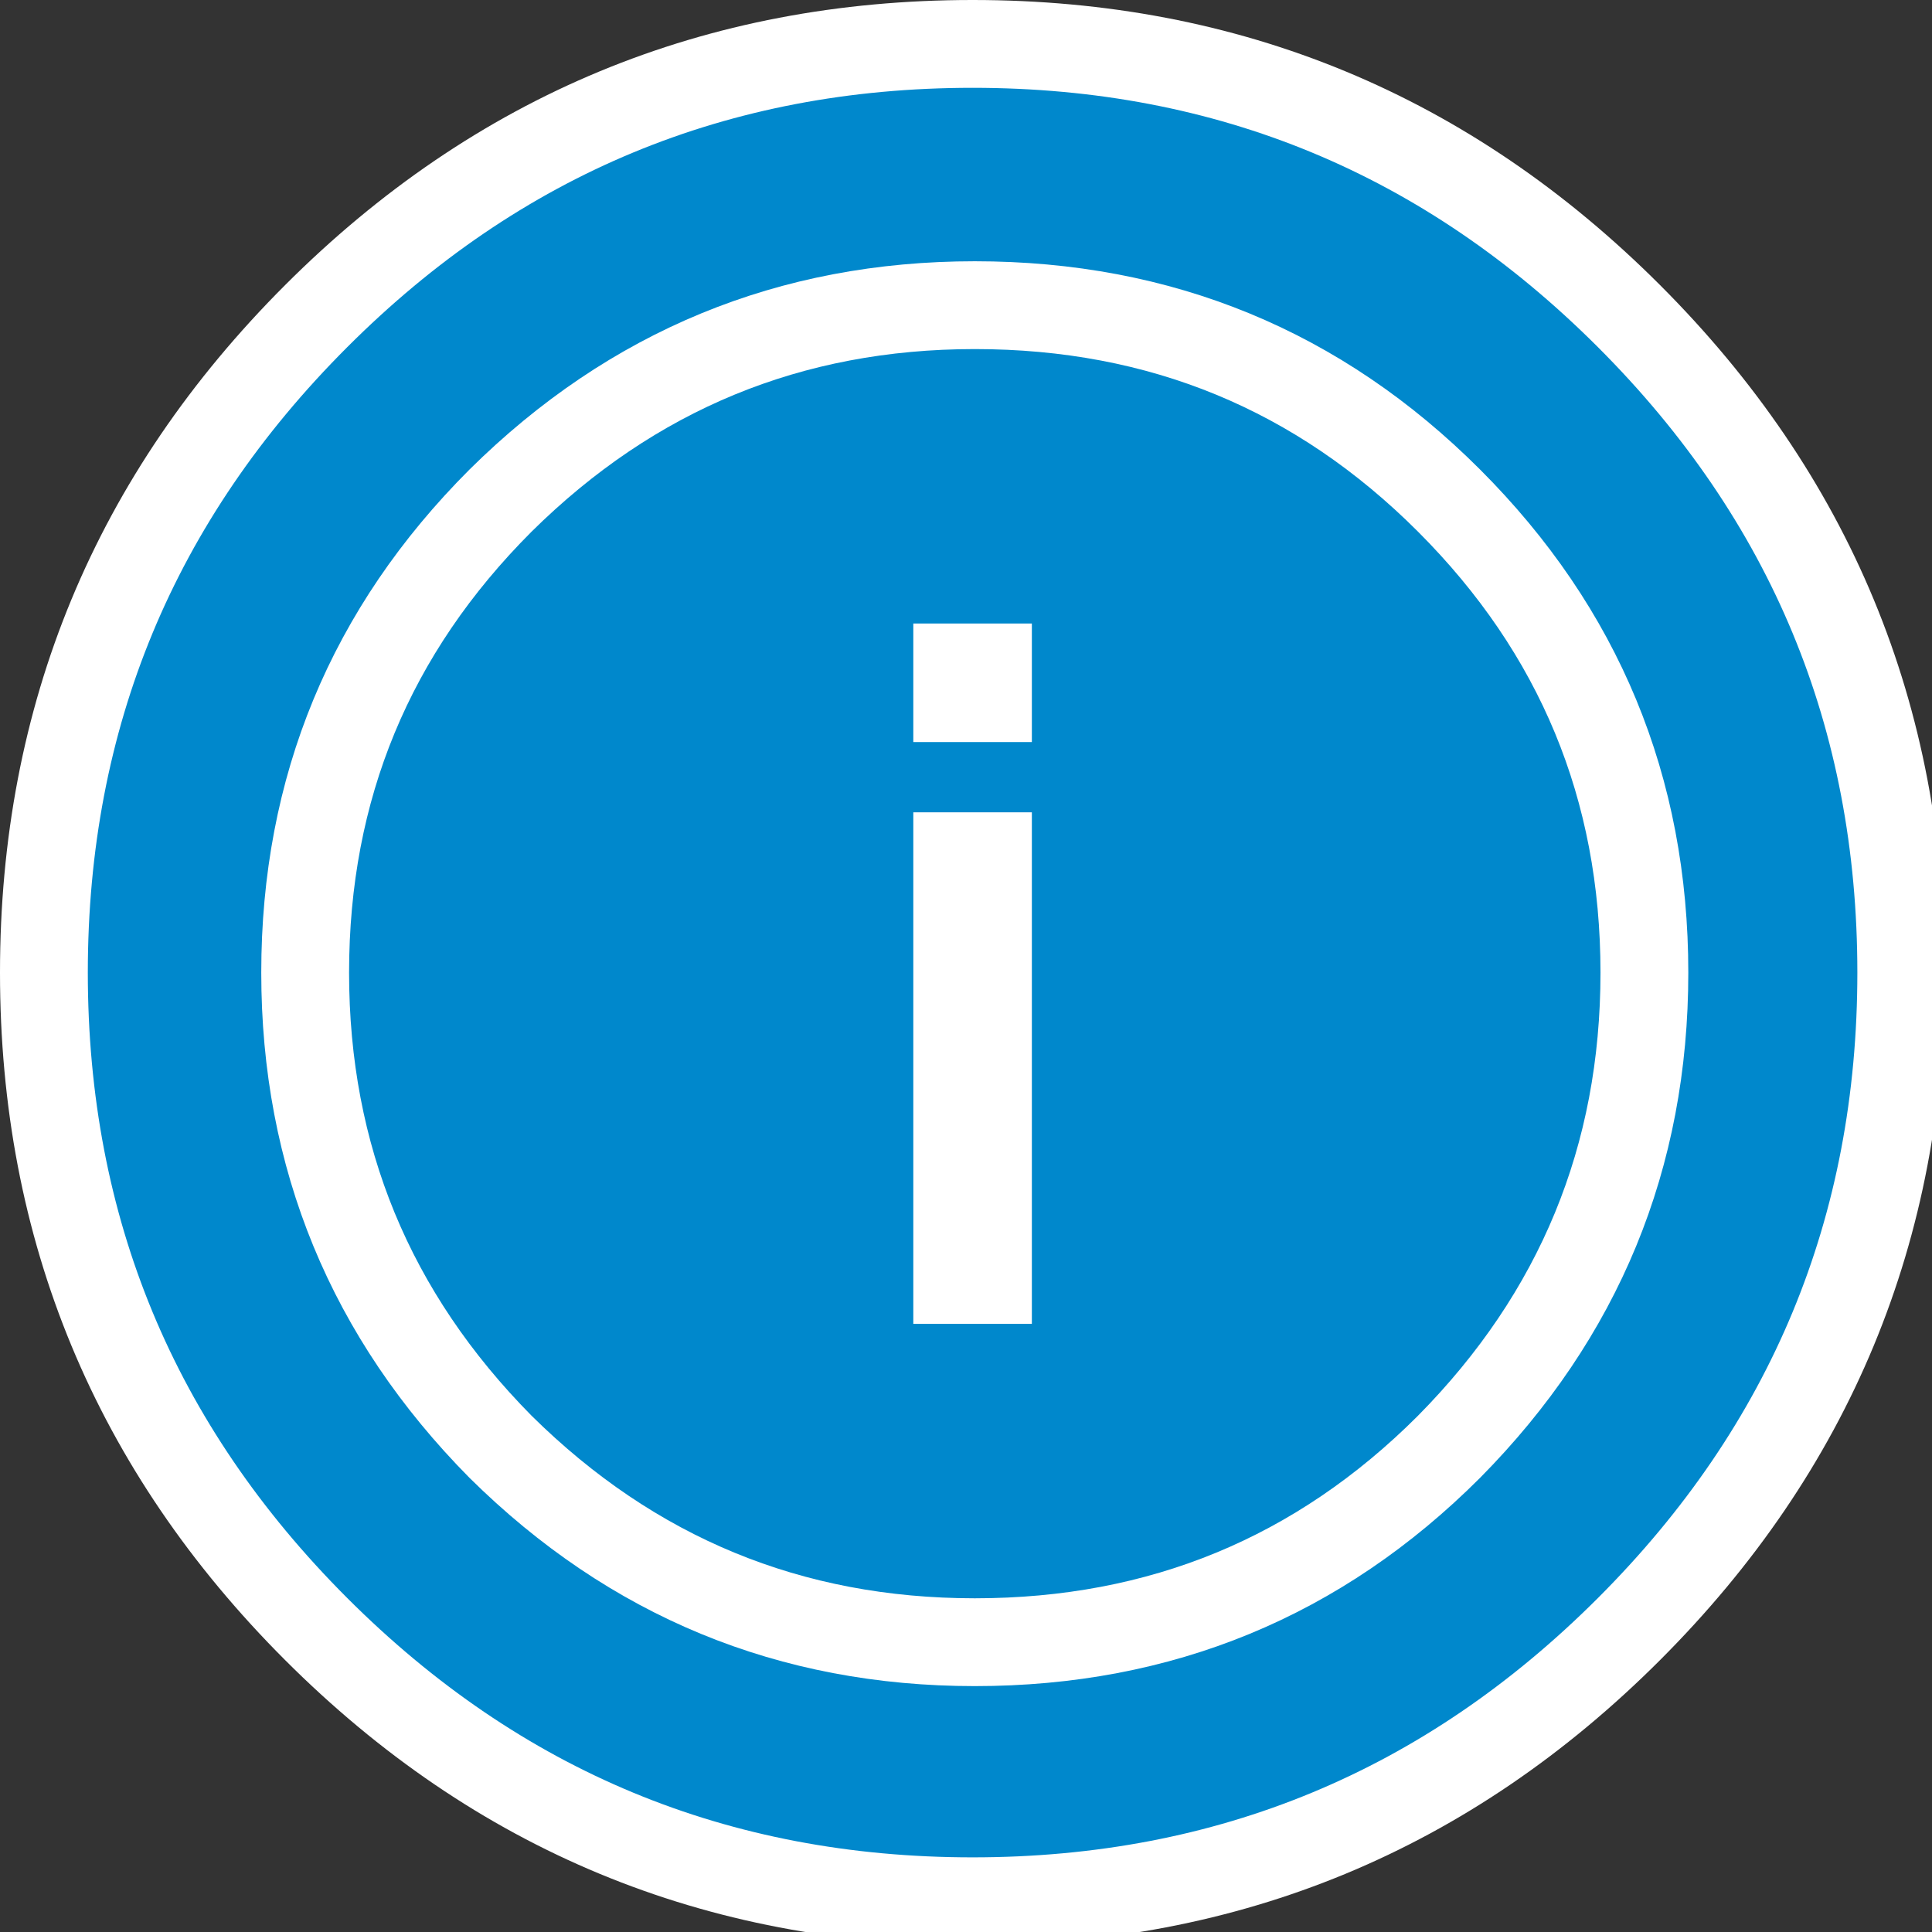
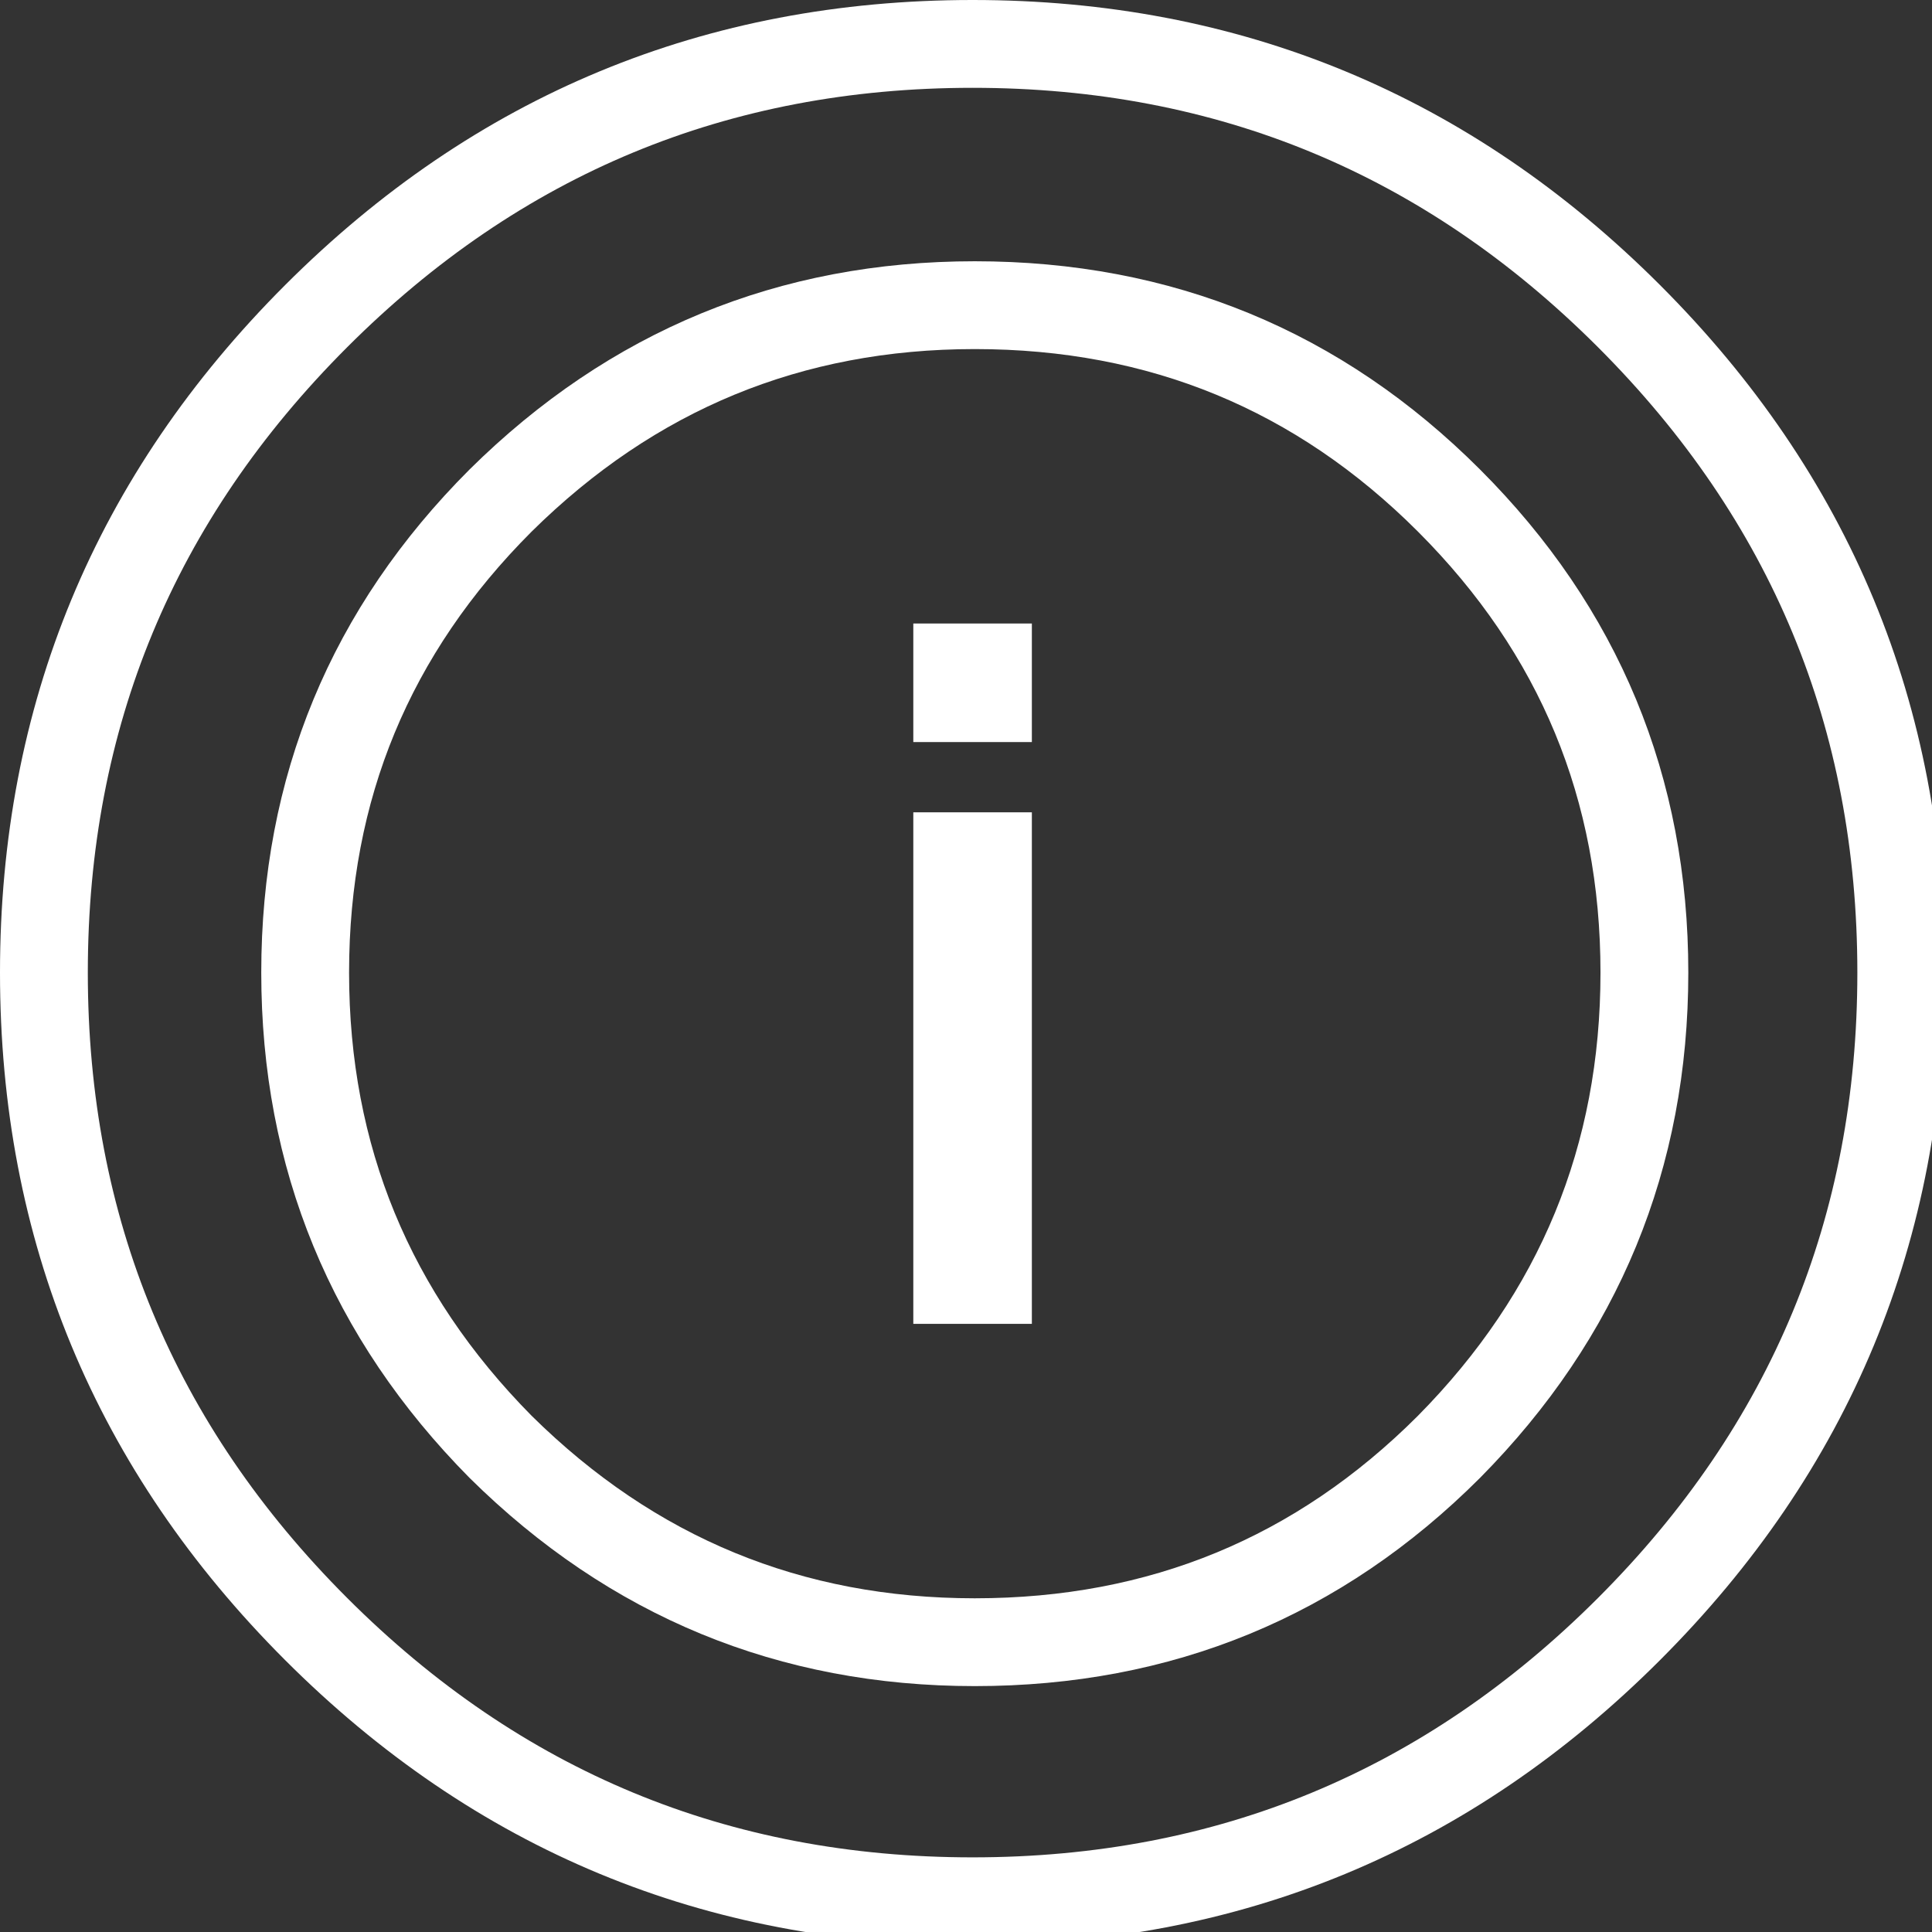
<svg xmlns="http://www.w3.org/2000/svg" xmlns:xlink="http://www.w3.org/1999/xlink" version="1.1" preserveAspectRatio="none" x="0px" y="0px" width="44px" height="44px" viewBox="0 0 44 44">
  <rect x="0" y="0" width="44" height="44" fill="#333333" stroke="none" />
  <defs>
    <g id="Layer1_0_FILL">
-       <path fill="#0088CC" stroke="none" d=" M 22.15 1 Q 13.4 1 7.2 7.2 1 13.4 1 22.15 1 30.9 7.2 37.1 13.4 43.3 22.15 43.3 30.9 43.3 37.1 37.1 43.3 30.9 43.3 22.15 43.3 13.4 37.1 7.2 30.9 1 22.15 1 Z" />
-     </g>
+       </g>
    <g id="Symbol_1_0_Layer0_0_FILL">
      <path fill="#FFFFFF" stroke="none" d=" M 0 0 L 0 2.7 2.7 2.7 2.7 0 0 0 M 0 4.3 L 0 15.95 2.7 15.95 2.7 4.3 0 4.3 Z" />
    </g>
    <path id="Layer1_0_1_STROKES" stroke="#FFFFFF" stroke-width="2" stroke-linejoin="round" stroke-linecap="round" fill="none" d=" M 43.3 22.15 Q 43.3 30.9 37.1 37.1 30.9 43.3 22.15 43.3 13.4 43.3 7.2 37.1 1 30.9 1 22.15 1 13.4 7.2 7.2 13.4 1 22.15 1 30.9 1 37.1 7.2 43.3 13.4 43.3 22.15 Z" />
    <path id="Layer0_0_1_STROKES" stroke="#FFFFFF" stroke-width="2" stroke-linejoin="round" stroke-linecap="round" fill="none" d=" M 37.45 22.15 Q 37.45 28.45 33 32.95 28.55 37.4 22.2 37.4 15.9 37.4 11.4 32.95 6.95 28.45 6.95 22.15 6.95 15.85 11.4 11.4 15.9 6.95 22.2 6.95 28.55 6.95 33 11.4 37.45 15.85 37.45 22.15 Z" />
  </defs>
  <g transform="matrix( 1, 0, 0, 1, 0,0) ">
    <use xlink:href="#Layer1_0_FILL" />
    <use xlink:href="#Layer1_0_1_STROKES" />
  </g>
  <g transform="matrix( 1, 0, 0, 1, 0,0) ">
    <use xlink:href="#Layer0_0_1_STROKES" />
  </g>
  <g transform="matrix( 1, 0, 0, 1, 20.8,14.2) ">
    <g transform="matrix( 1, 0, 0, 1, 0,0) ">
      <use xlink:href="#Symbol_1_0_Layer0_0_FILL" />
    </g>
  </g>
</svg>